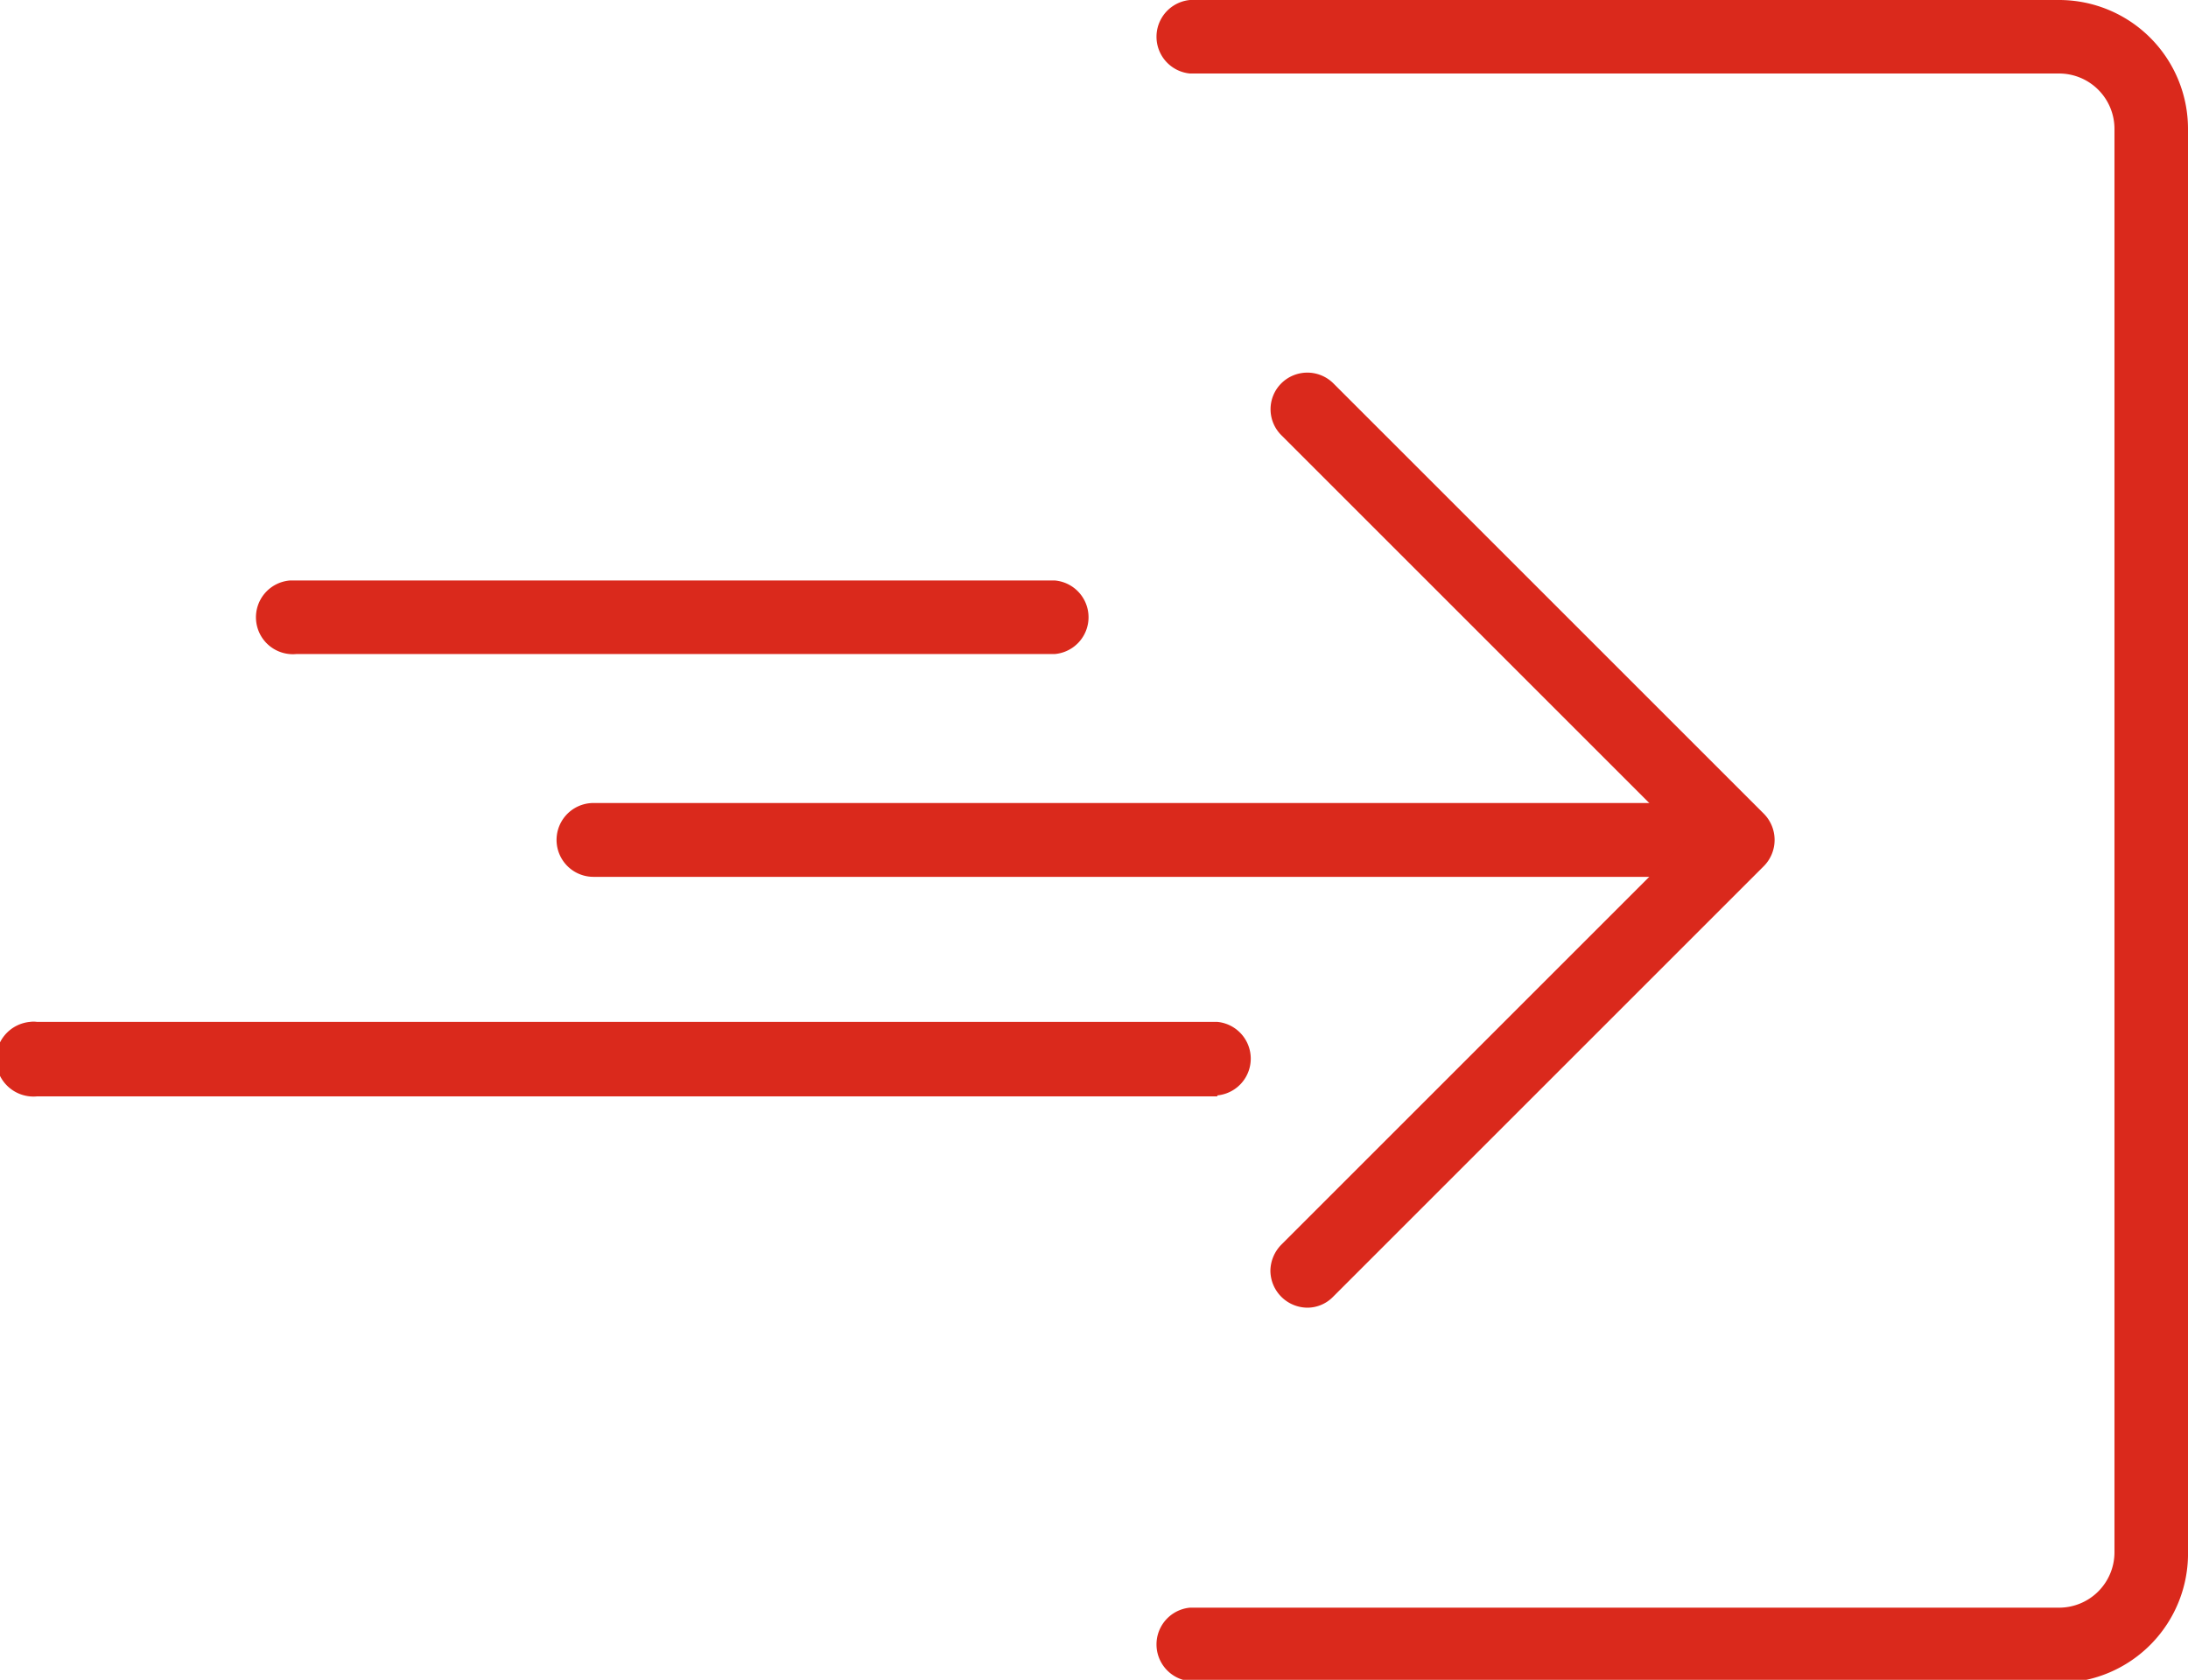
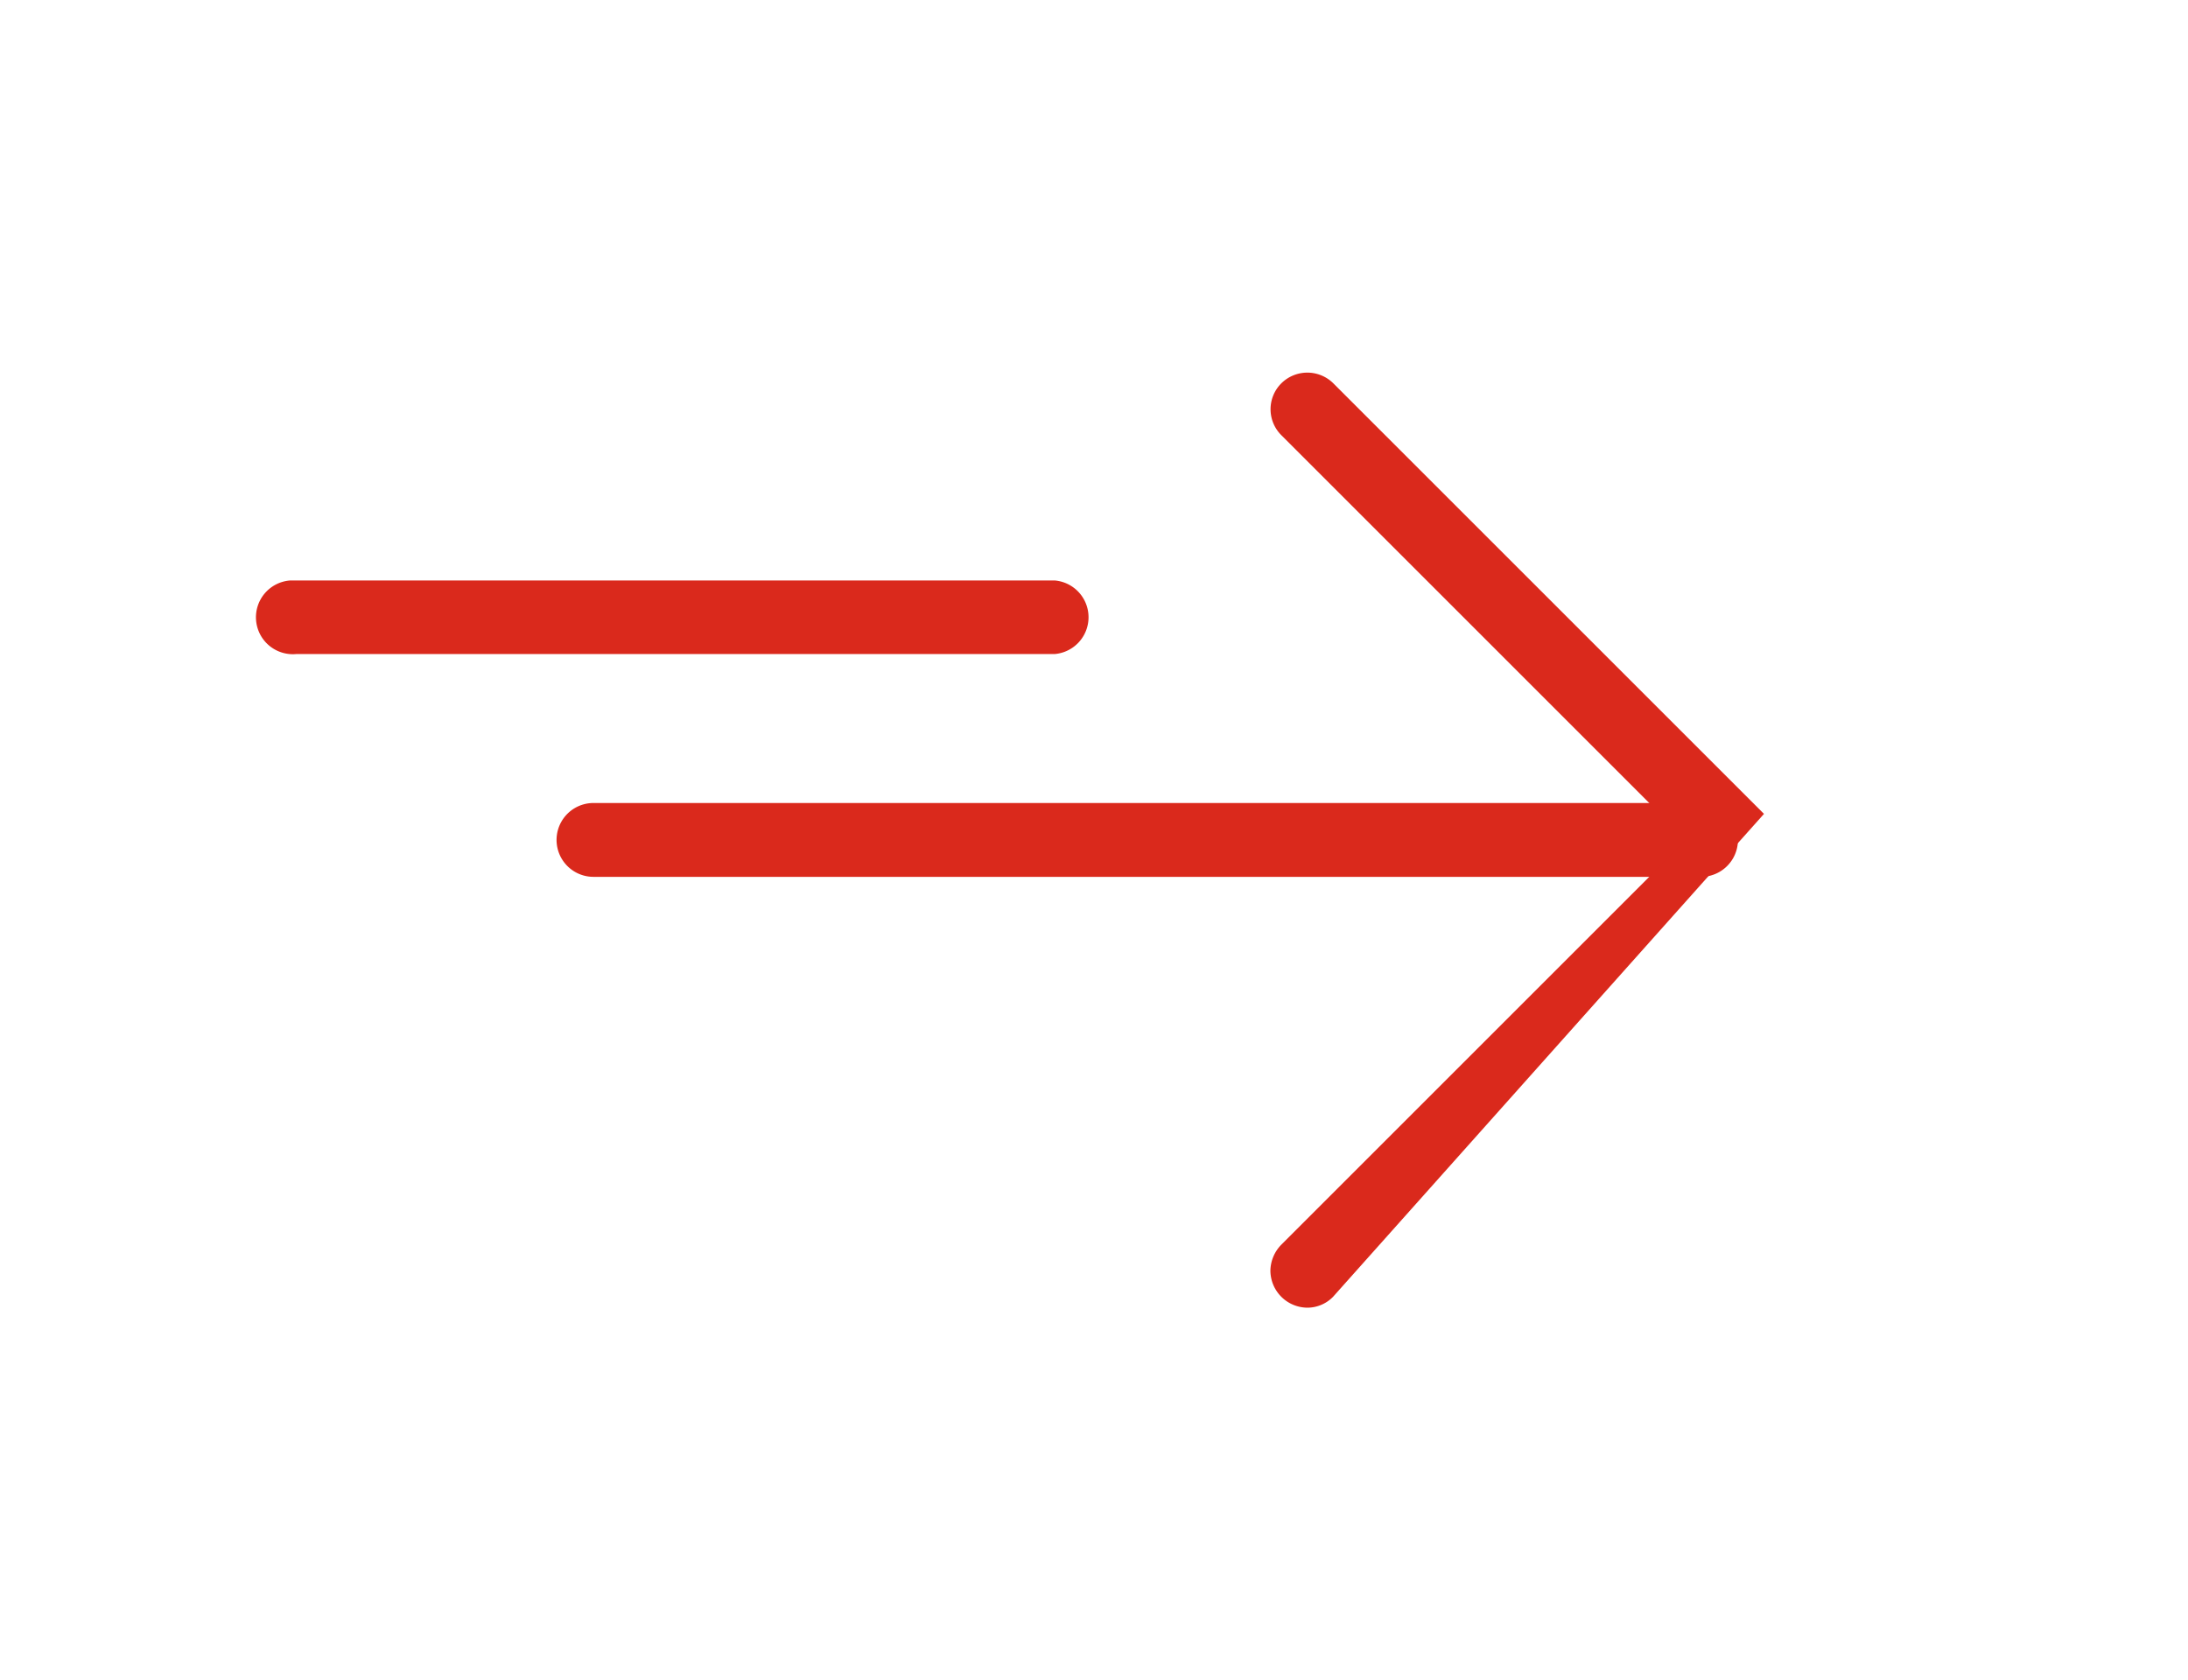
<svg xmlns="http://www.w3.org/2000/svg" id="Layer_1" data-name="Layer 1" viewBox="0 0 66.36 50.96">
  <defs>
    <style>.cls-1{fill:#da291c;}</style>
  </defs>
  <g id="Icon_Graphics" data-name="Icon Graphics">
    <path class="cls-1" d="M51.58,26.6H18a1.12,1.12,0,1,1,0-2.24H51.59a1.12,1.12,0,0,1,0,2.24Z" />
-     <path class="cls-1" d="M39.65,39.67a1.13,1.13,0,0,1-1.12-1.13,1.15,1.15,0,0,1,.33-.78L51.14,25.48,38.86,13.2a1.11,1.11,0,0,1,0-1.57,1.12,1.12,0,0,1,1.58,0h0L53.5,24.69a1.13,1.13,0,0,1,0,1.58h0L40.43,39.34A1.09,1.09,0,0,1,39.65,39.67Z" />
-     <path class="cls-1" d="M62.45,51H36.09a1.12,1.12,0,0,1,0-2.23H62.45a1.68,1.68,0,0,0,1.68-1.68h0V3.91a1.68,1.68,0,0,0-1.68-1.68H36.09a1.12,1.12,0,0,1,0-2.23H62.45a3.91,3.91,0,0,1,3.91,3.91V47.05a3.92,3.92,0,0,1-3.89,4Z" />
-     <path class="cls-1" d="M36.92,33.26H1.12A1.12,1.12,0,1,1,.91,31a.74.74,0,0,1,.21,0h35.8a1.12,1.12,0,0,1,0,2.23Z" />
+     <path class="cls-1" d="M39.65,39.67a1.13,1.13,0,0,1-1.12-1.13,1.15,1.15,0,0,1,.33-.78L51.14,25.48,38.86,13.2a1.11,1.11,0,0,1,0-1.57,1.12,1.12,0,0,1,1.58,0h0L53.5,24.69h0L40.43,39.34A1.09,1.09,0,0,1,39.65,39.67Z" />
    <path class="cls-1" d="M32,19.84H9a1.12,1.12,0,1,1-.21-2.23H32a1.12,1.12,0,0,1,0,2.23Z" />
  </g>
</svg>